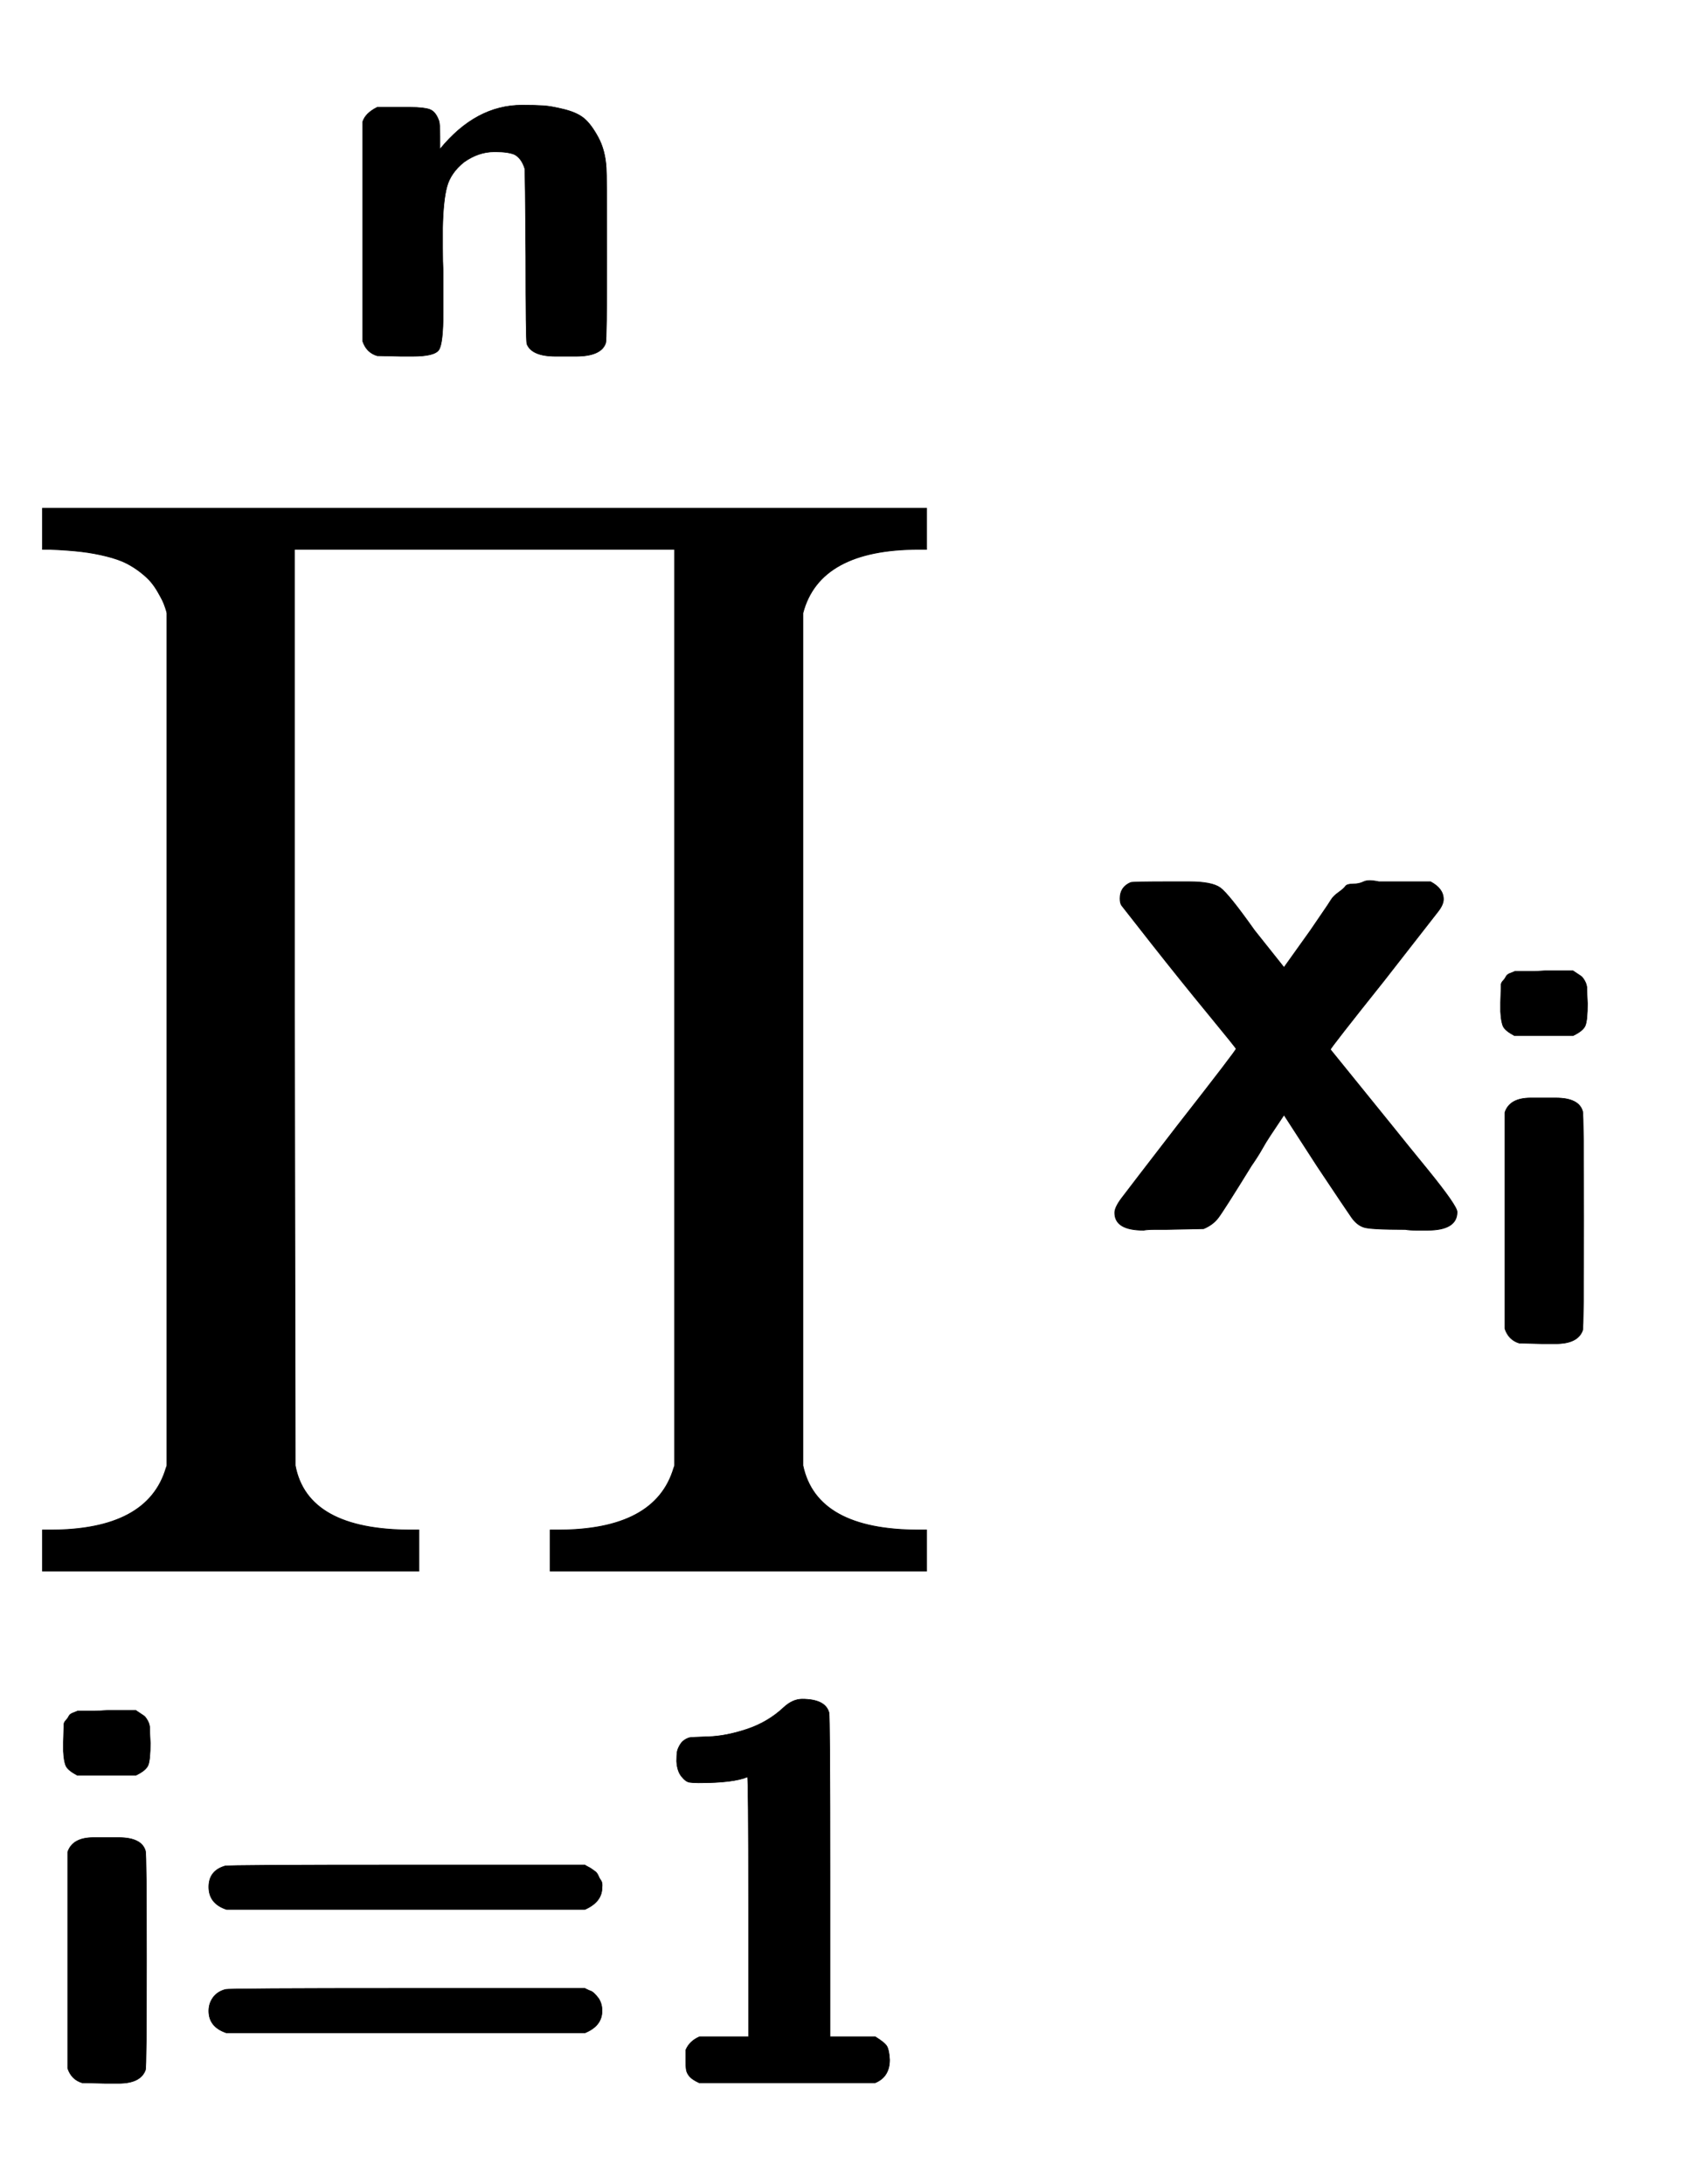
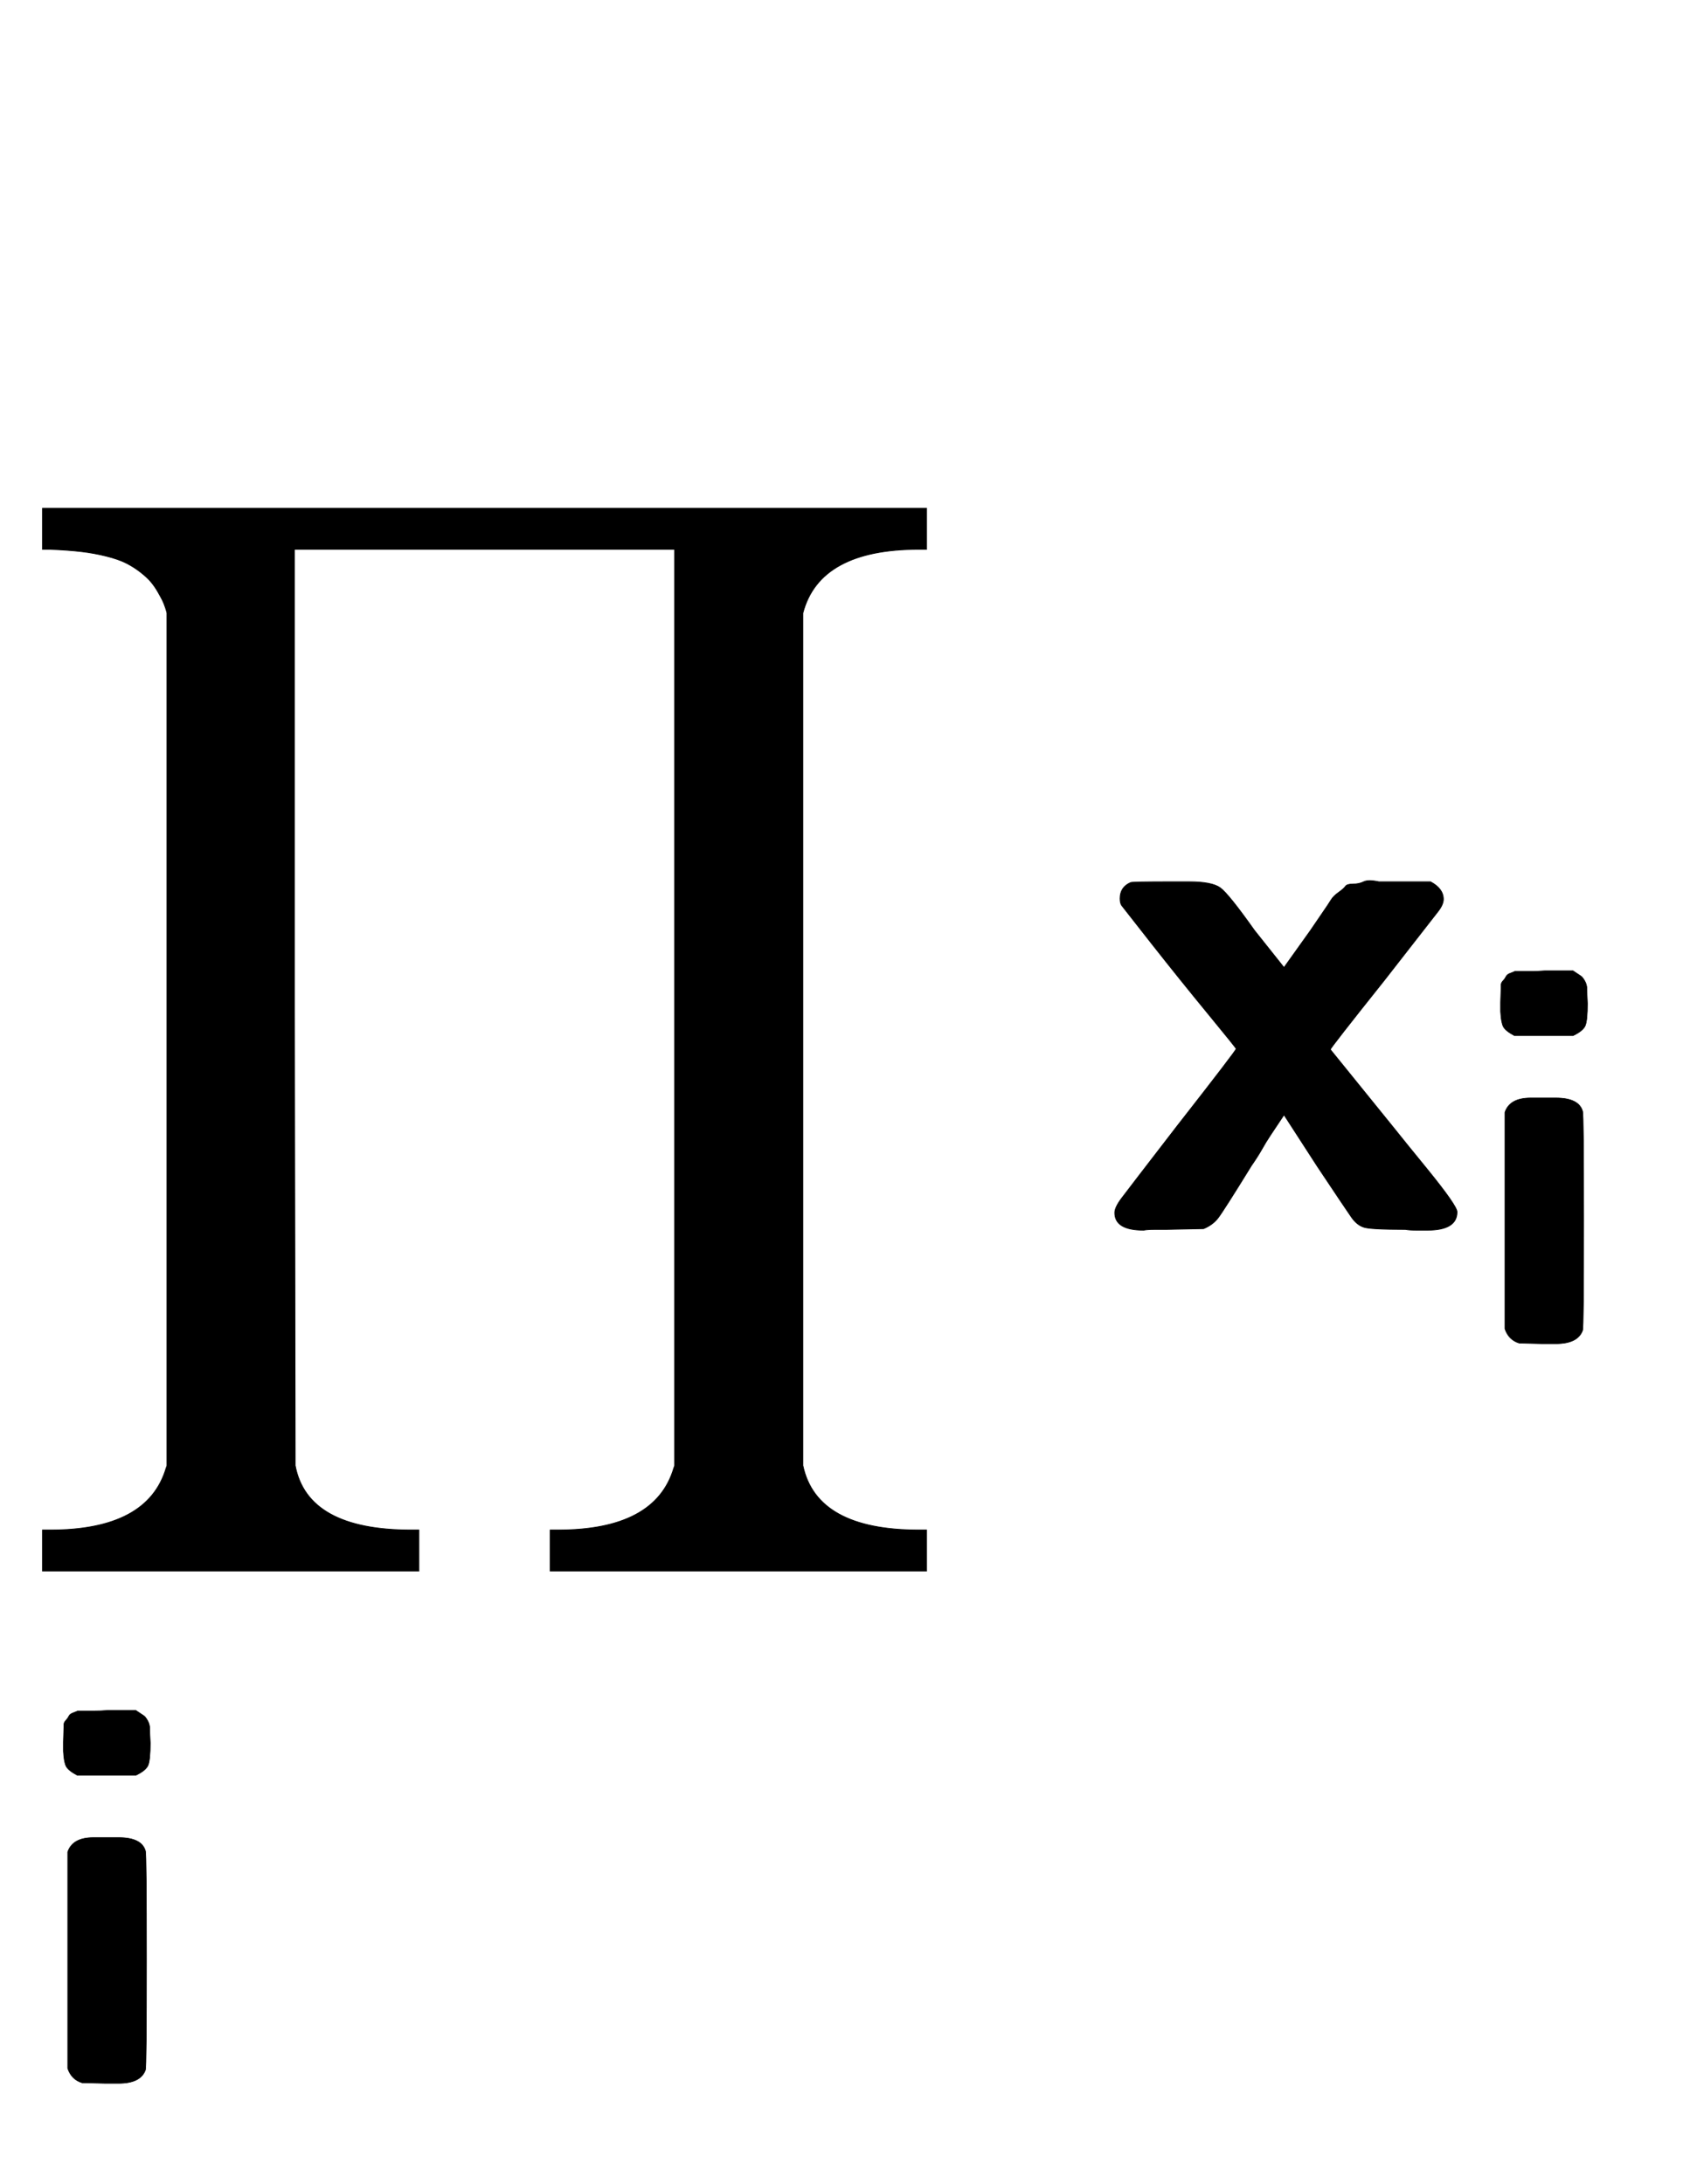
<svg xmlns="http://www.w3.org/2000/svg" xmlns:xlink="http://www.w3.org/1999/xlink" role="img" aria-hidden="true" style="vertical-align: -2.92ex;font-size: 10pt;font-family: 'Microsoft Sans Serif';color: Black;" viewBox="0 -1619.6 2227 2877" focusable="false" width="5.172ex" height="6.682ex">
  <defs id="MathJax_SVG_glyphs">
    <path id="MJSZ2-220F" stroke-width="1" d="M 220 812 Q 220 813 218 819 T 214 829 T 208 840 T 199 853 T 185 866 T 166 878 T 140 887 T 107 893 T 66 896 H 56 V 950 H 1221 V 896 H 1211 Q 1080 896 1058 812 V -311 Q 1076 -396 1211 -396 H 1221 V -450 H 725 V -396 H 735 Q 864 -396 888 -314 Q 889 -312 889 -311 V 896 H 388 V 292 L 389 -311 Q 405 -396 542 -396 H 552 V -450 H 56 V -396 H 66 Q 195 -396 219 -314 Q 220 -312 220 -311 V 812 Z" />
    <path id="MJSSB-69" stroke-width="1" d="M 72 574 Q 55 583 51 591 T 46 619 V 636 L 47 670 L 48 673 Q 50 676 52 678 T 56 684 T 63 690 T 73 694 H 81 Q 89 694 102 694 T 129 695 H 181 Q 193 687 196 685 T 203 676 T 207 661 T 208 634 Q 208 603 204 593 T 181 574 H 72 Z M 54 431 Q 63 458 102 458 H 127 H 149 Q 192 458 199 433 Q 201 427 201 229 T 199 25 Q 190 0 149 0 H 125 L 81 1 Q 61 7 54 28 V 431 Z" />
-     <path id="MJSSB-3D" stroke-width="1" d="M 94 324 Q 61 335 61 366 Q 61 396 91 405 Q 96 407 429 407 H 762 Q 763 406 767 404 T 774 400 T 781 395 T 787 387 T 792 378 T 794 365 Q 794 338 762 324 H 94 Z M 94 94 Q 61 105 61 135 Q 61 149 69 160 T 92 175 Q 97 177 430 177 H 762 L 766 175 Q 770 173 773 172 T 780 167 T 787 159 T 792 149 T 794 135 Q 794 107 762 94 H 94 Z" />
-     <path id="MJSSB-31" stroke-width="1" d="M 118 560 H 116 Q 107 560 100 561 T 85 572 T 76 600 Q 76 612 77 618 T 83 632 T 99 644 Q 102 645 135 646 T 207 660 T 275 700 Q 292 716 310 716 Q 353 716 360 691 Q 362 685 362 386 V 87 H 446 Q 464 76 468 69 T 473 44 Q 473 12 446 1 H 118 Q 105 7 100 13 T 94 25 T 93 44 V 62 Q 100 79 119 87 H 210 V 329 Q 210 571 208 571 Q 182 560 118 560 Z" />
-     <path id="MJSSB-6E" stroke-width="1" d="M 197 386 Q 264 468 350 468 Q 375 468 390 467 T 429 460 T 466 443 T 492 408 T 507 351 Q 508 342 508 185 Q 508 31 506 25 Q 498 0 450 0 H 432 H 413 Q 368 0 359 23 Q 357 31 357 186 Q 356 345 355 350 Q 349 369 336 376 Q 324 381 301 381 H 298 Q 269 381 242 362 Q 217 342 210 316 T 202 239 Q 202 229 202 202 T 203 157 V 82 Q 203 24 195 12 T 146 0 H 125 L 80 1 Q 60 7 53 28 V 437 Q 58 453 80 464 H 122 H 142 Q 167 464 178 460 T 195 439 Q 197 434 197 409 V 386 Z" />
    <path id="MJSSB-78" stroke-width="1" d="M 92 0 Q 87 0 77 0 T 62 -1 Q 24 -1 24 22 Q 24 29 33 41 T 106 136 Q 185 237 184 238 Q 184 239 147 284 T 73 376 T 33 427 Q 31 430 31 436 Q 31 451 45 457 Q 48 458 96 458 H 122 Q 152 458 163 450 T 208 394 L 247 345 L 282 394 Q 288 403 297 416 T 309 434 T 319 444 T 328 452 T 338 455 T 352 458 T 372 458 H 393 H 440 Q 457 449 457 435 Q 457 428 450 419 T 379 328 Q 308 239 308 237 L 389 137 Q 409 112 436 79 Q 475 31 475 23 Q 475 -1 436 -1 Q 432 -1 422 -1 T 407 0 Q 360 0 352 3 Q 343 6 336 16 T 291 83 L 247 151 L 245 148 Q 243 145 239 139 T 229 124 T 218 106 T 204 84 Q 167 24 160 15 T 141 1 L 92 0 Z" />
  </defs>
  <g fill="currentColor" stroke="currentColor" stroke-width="0" transform="matrix(1 0 0 -1 0 0)">
    <use x="0" y="0" xlink:href="#MJSZ2-220F" />
    <g transform="translate(51 -1125)">
      <use transform="scale(0.707)" x="0" y="0" xlink:href="#MJSSB-69" />
      <use transform="scale(0.707)" x="256" y="0" xlink:href="#MJSSB-3D" />
      <use transform="scale(0.707)" x="1113" y="0" xlink:href="#MJSSB-31" />
    </g>
    <use transform="scale(0.707)" x="623" y="1627" xlink:href="#MJSSB-6E" />
    <g transform="translate(1445)">
      <use x="0" y="0" xlink:href="#MJSSB-78" />
      <use transform="scale(0.707)" x="707" y="-213" xlink:href="#MJSSB-69" />
    </g>
  </g>
</svg>